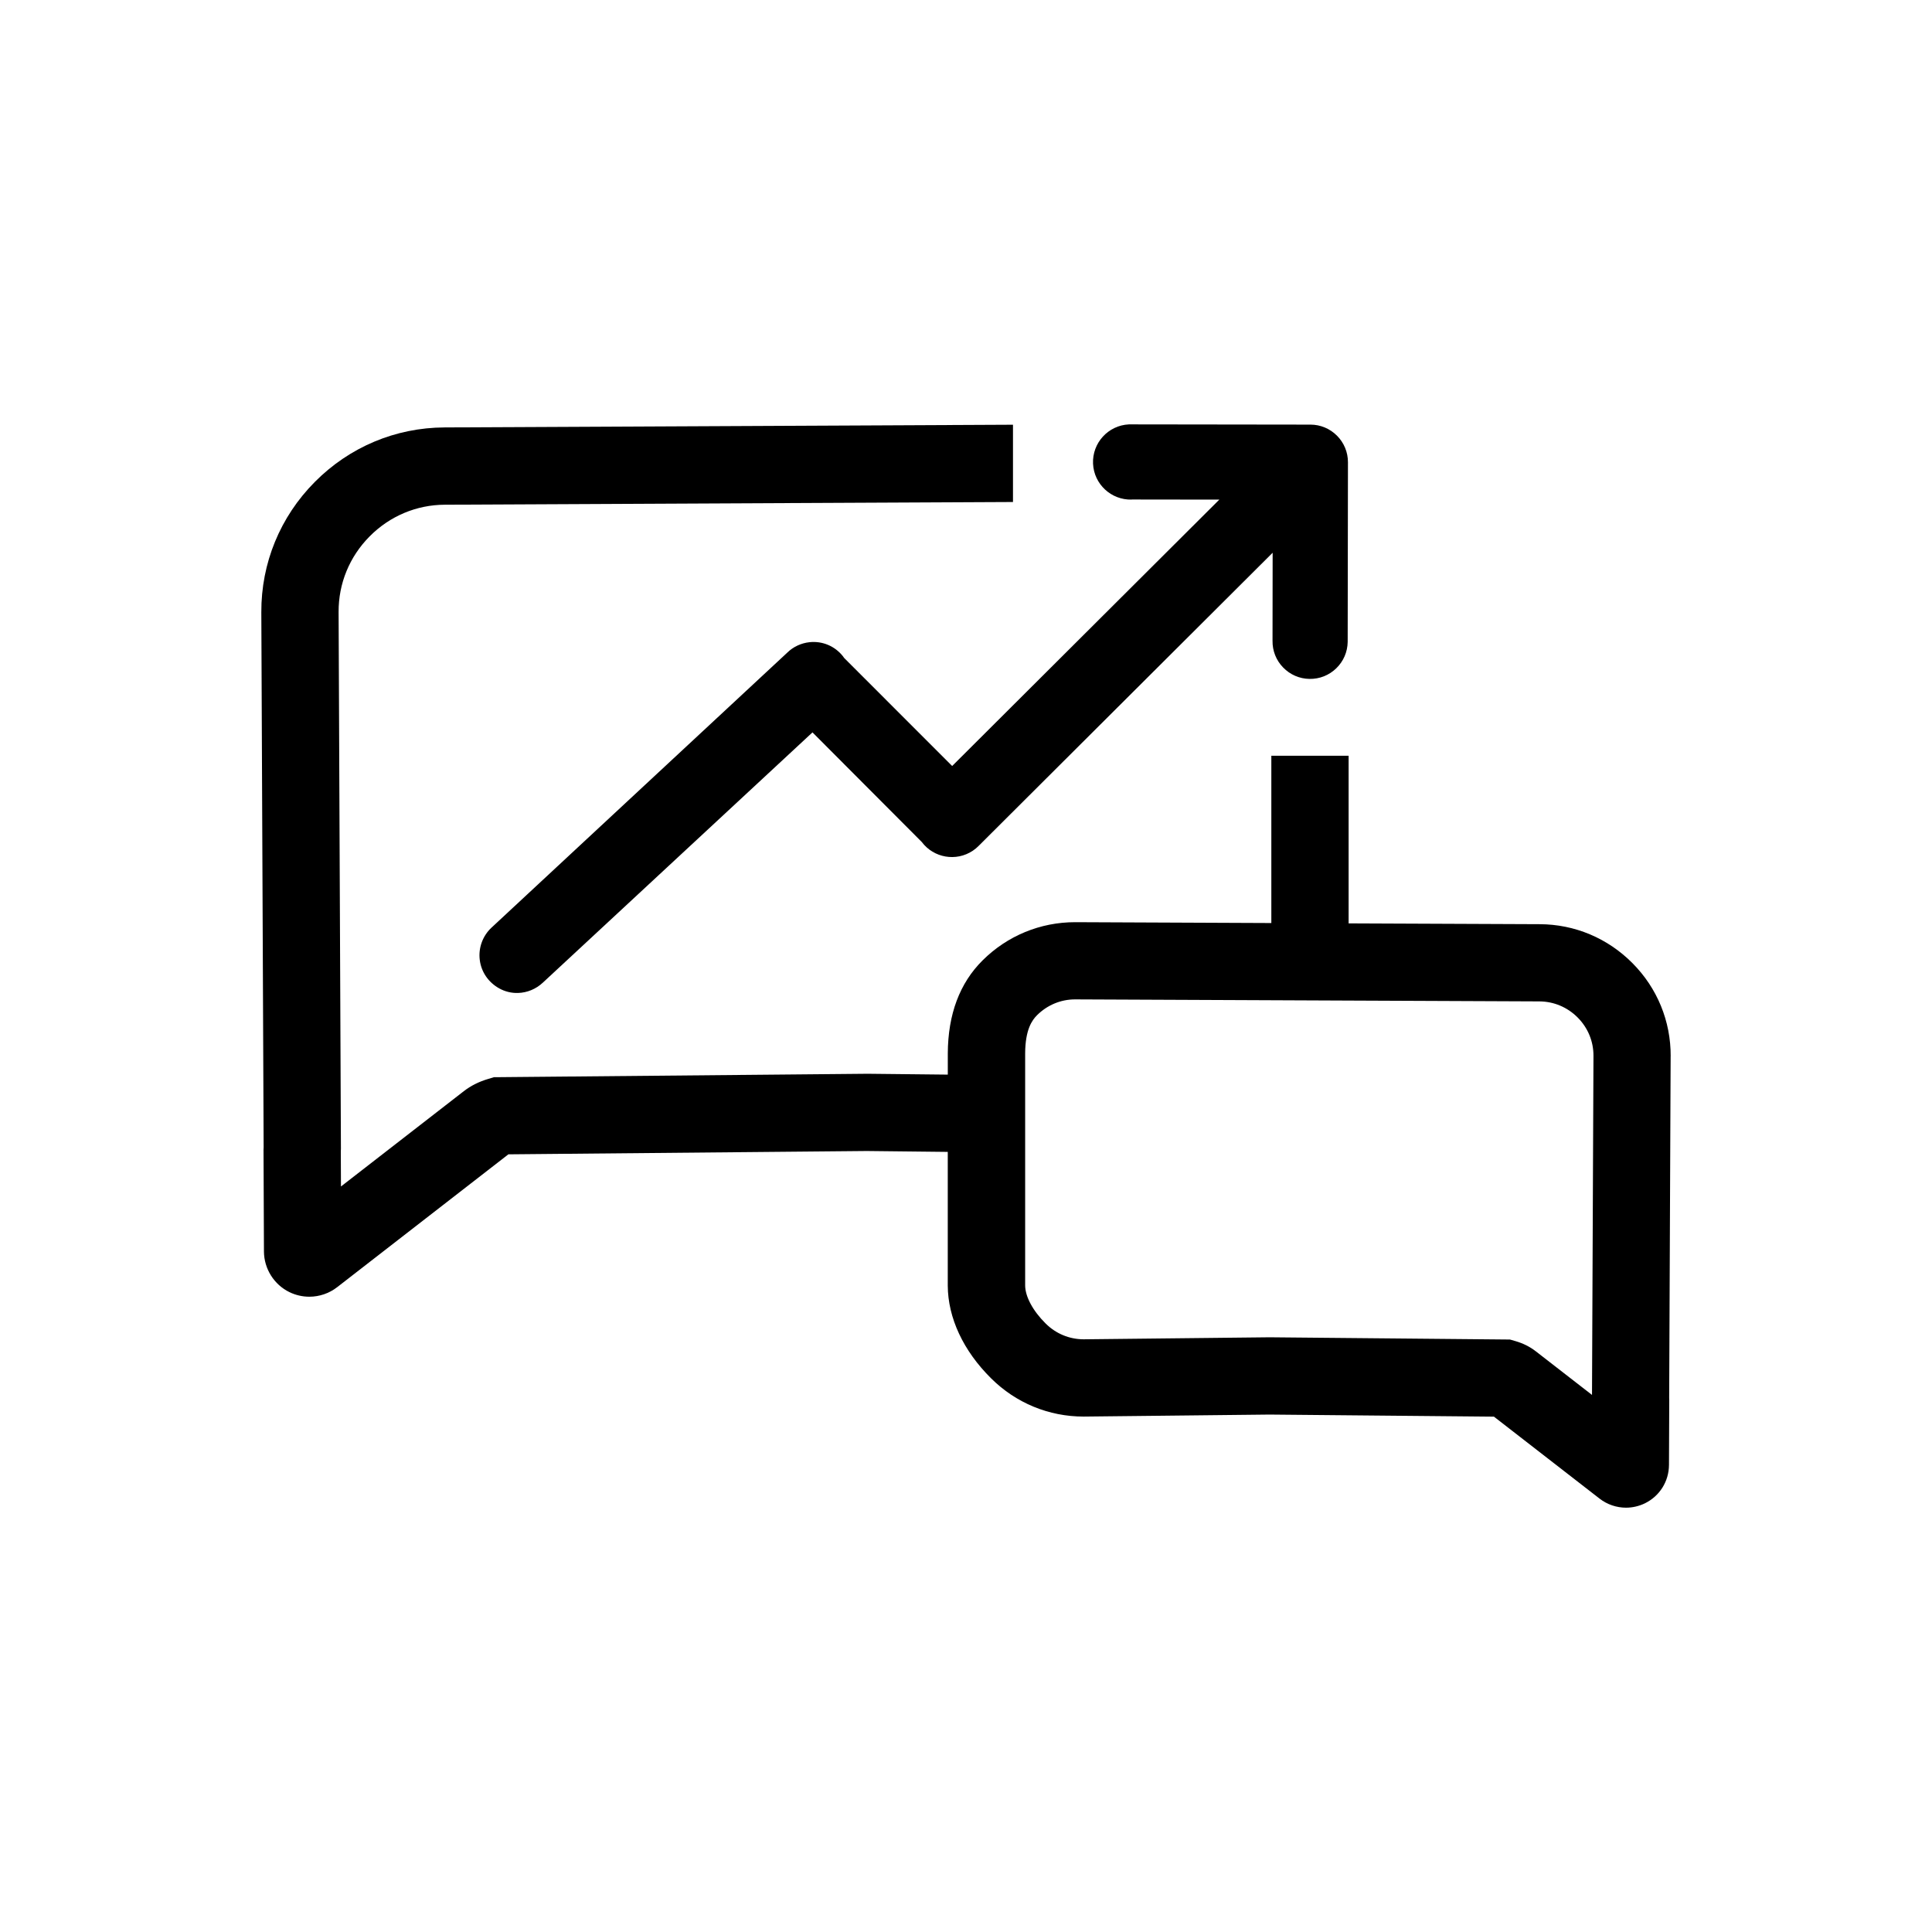
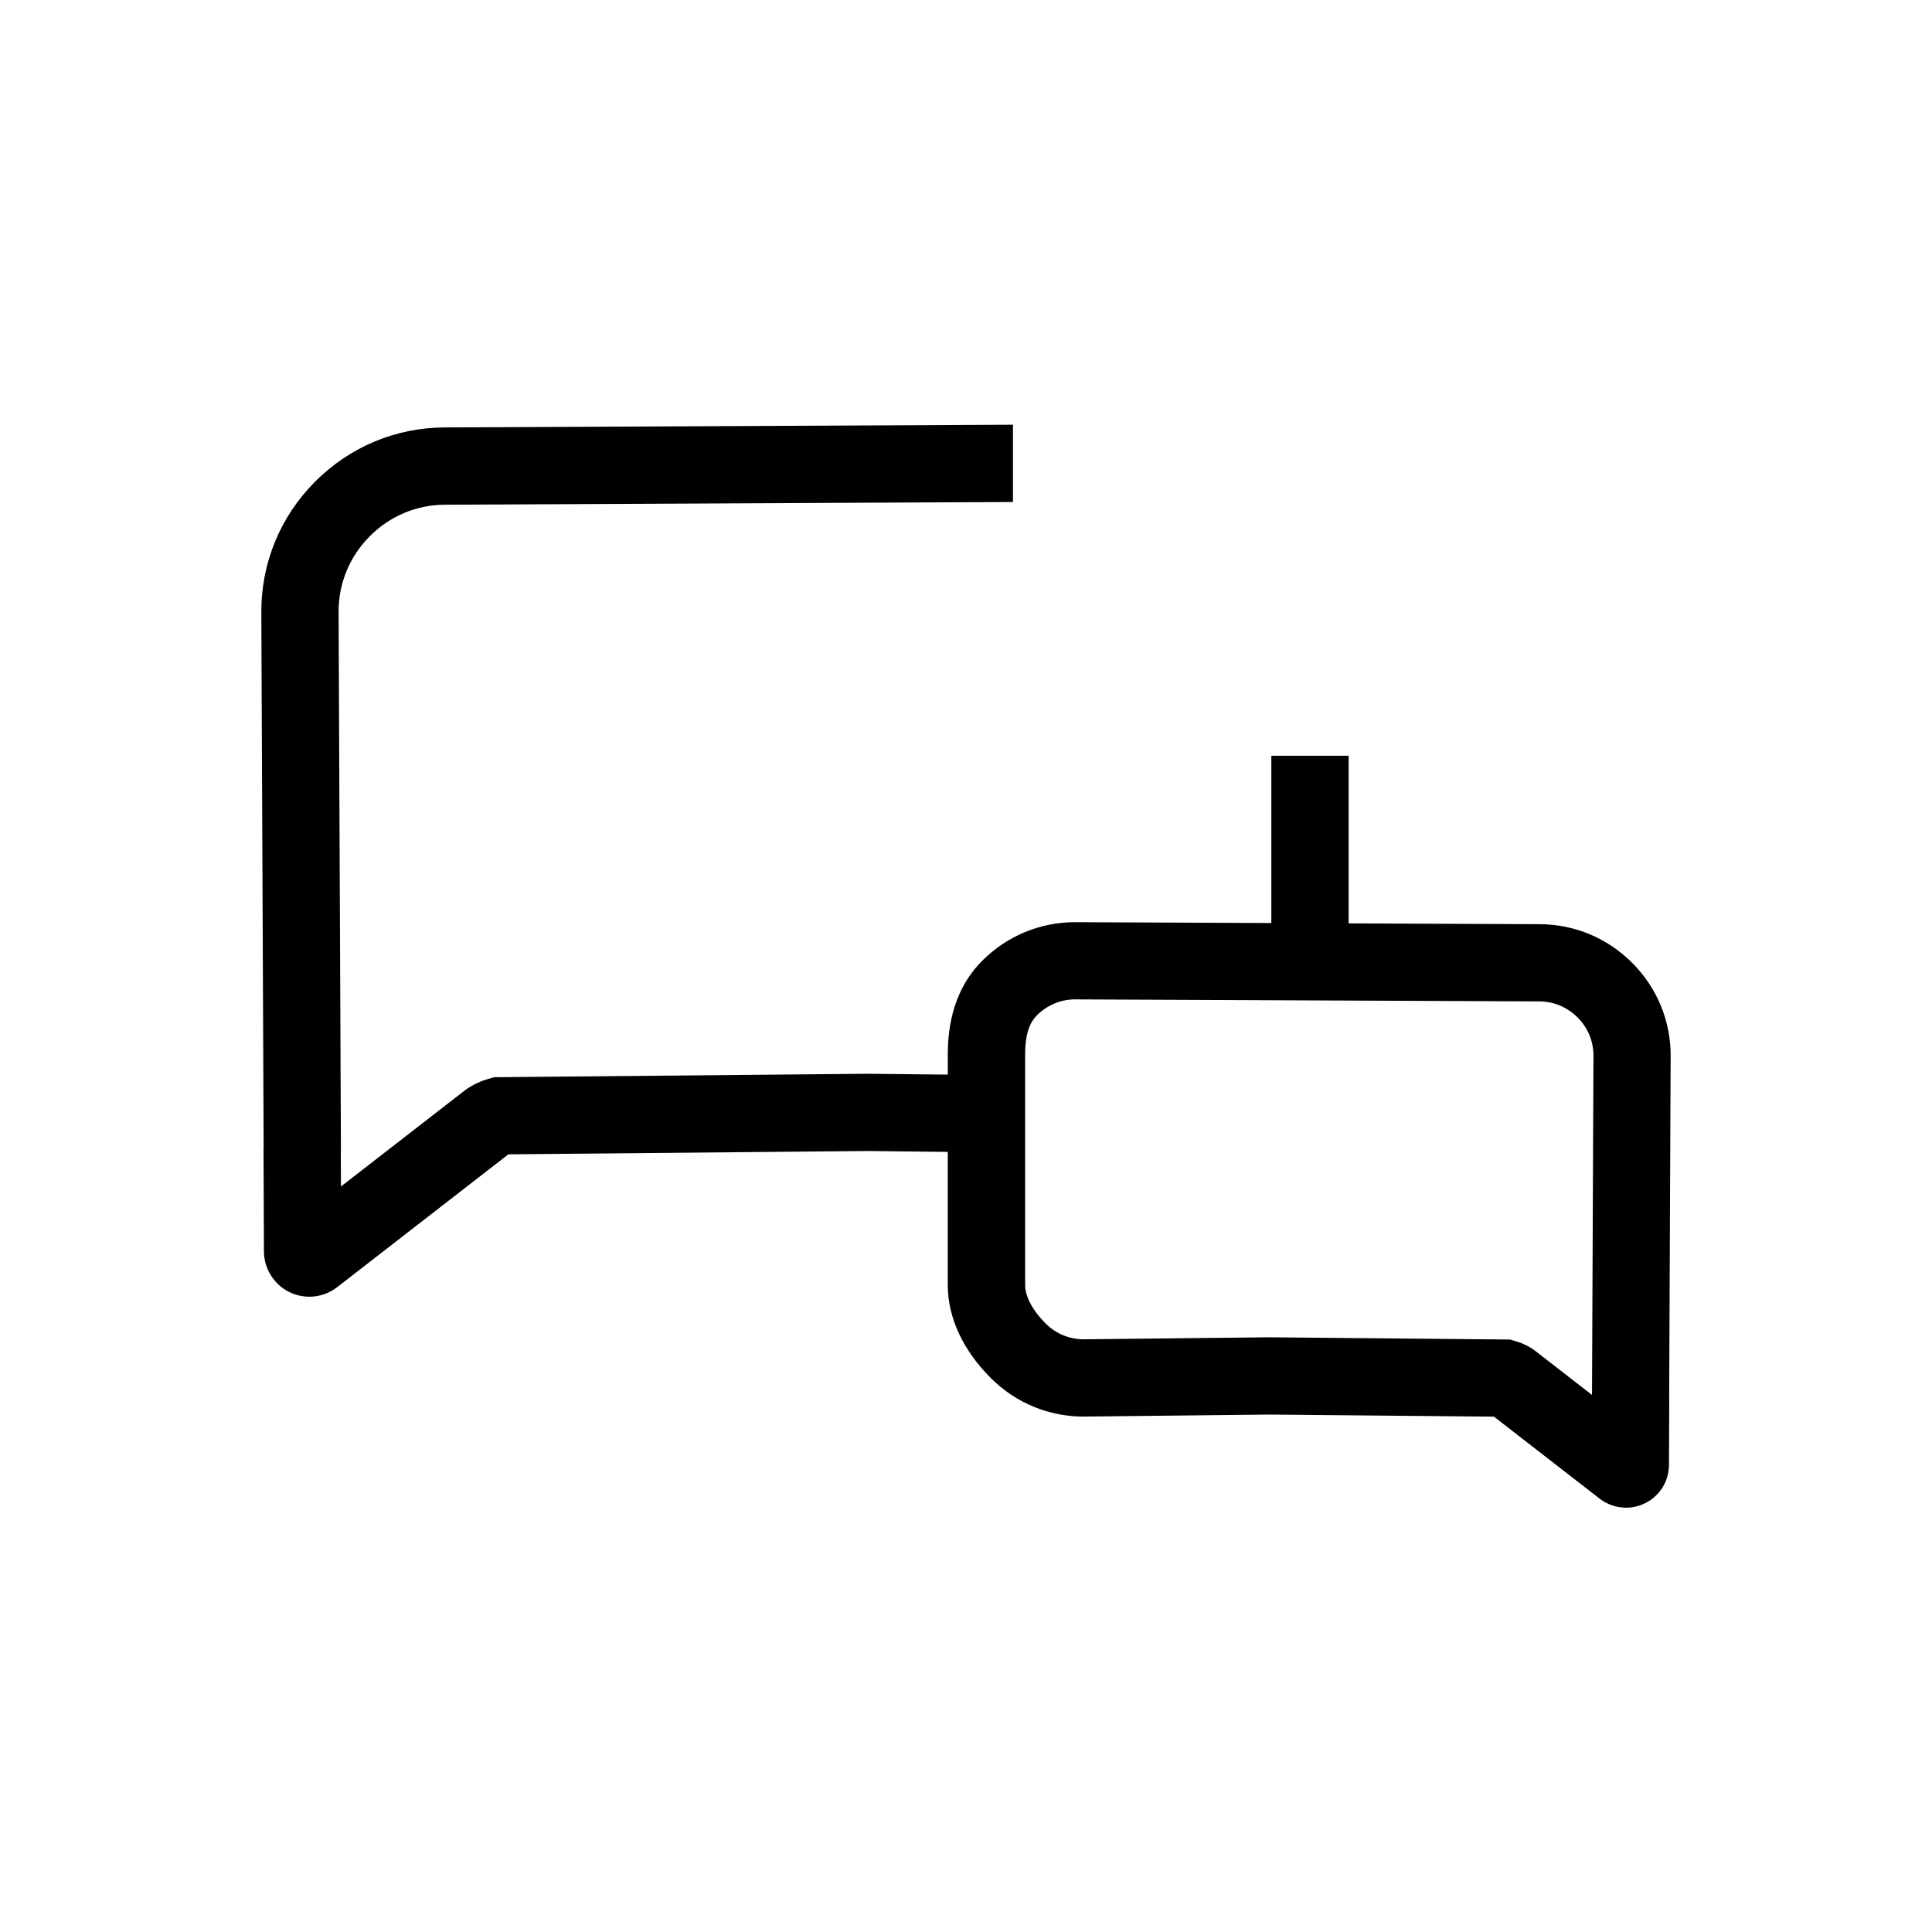
<svg xmlns="http://www.w3.org/2000/svg" id="uuid-6aca2a1b-ff40-4cbd-90bf-a0093ea76a80" viewBox="0 0 500 500">
-   <path d="M292.86,129.27s.02,0,.04,0l22.66.03-69.14,68.94-27.97-27.98-.28-.4c-2.08-2.64-5.31-4.02-8.67-3.66-2.17.23-4.22,1.2-5.71,2.66l-76.62,71.24c-2.26,2.12-3.39,5.22-3.01,8.3.38,3.13,2.22,5.82,5.03,7.39,1.53.85,3.21,1.24,4.88,1.19,2.33-.07,4.63-.99,6.44-2.69l69.76-64.75,28.29,28.37c3.07,4.11,8.88,5.14,13.2,2.26.56-.37,1.08-.81,1.51-1.25l76.09-75.87-.03,22.77c-.04,2.6.93,5.06,2.74,6.92,1.81,1.87,4.24,2.92,6.83,2.96,2.6.04,5.06-.93,6.92-2.74,1.87-1.81,2.92-4.24,2.96-6.85,0-.08,0-.16,0-.24l.07-46.24c0-2.6-1.01-5.04-2.84-6.88-1.84-1.84-4.28-2.86-6.87-2.86l-46.2-.06c-.25,0-.51,0-.76,0h-.02c-5.36.25-9.52,4.81-9.28,10.17.24,5.31,4.71,9.44,10.01,9.29Z" />
  <path d="M432.37,273.37c.04-9.09-3.47-17.65-9.88-24.1-6.42-6.47-14.94-10.06-24.02-10.09l-49.45-.21v-43.38h-20v43.29l-50.77-.22c-9.03,0-17.54,3.51-23.95,9.88-5.93,5.88-8.96,13.96-9.01,24.06v5.51l-20.72-.22h-.05s-95.28.88-95.28.88h-1.37s-1.5.45-1.5.45c-2.44.72-4.52,1.77-6.34,3.18l-31.79,24.66-.04-9.12.03-.62-.6-138.96c-.03-7.36,2.82-14.29,8.03-19.54,5.21-5.26,12.13-8.17,19.47-8.2l147.03-.7v-20l-147.11.7c-12.69.05-24.61,5.07-33.58,14.11-8.98,9.04-13.89,21.01-13.84,33.71l.6,138.5-.03.62.11,26.33c.02,4.45,2.61,8.57,6.59,10.51,1.6.78,3.38,1.19,5.16,1.19,2.6,0,5.16-.88,7.2-2.47l44.31-34.38,92.76-.86,20.95.23v34.6c.04,8.35,4.02,16.88,11.22,24.01,6.42,6.38,14.93,9.89,23.96,9.89l48.09-.52,58.08.54,27.36,21.23c1.94,1.5,4.36,2.33,6.82,2.33,1.68,0,3.36-.39,4.89-1.13,3.82-1.87,6.21-5.68,6.23-9.94l.07-16.9-.02-.39.38-88.46ZM411.99,360.99l-14.51-11.26c-1.53-1.19-3.24-2.05-5.24-2.64l-1.46-.42-62.09-.58h-.22l-48.04.52c-3.69-.01-7.18-1.46-9.82-4.09-3.31-3.28-5.29-6.98-5.3-9.86v-60.03c.03-6.16,1.77-8.6,3.09-9.91,2.65-2.63,6.15-4.08,9.82-4.08l120.18.52c3.73.02,7.25,1.5,9.91,4.18,2.65,2.67,4.1,6.19,4.08,9.93l-.38,87.71Z" />
</svg>